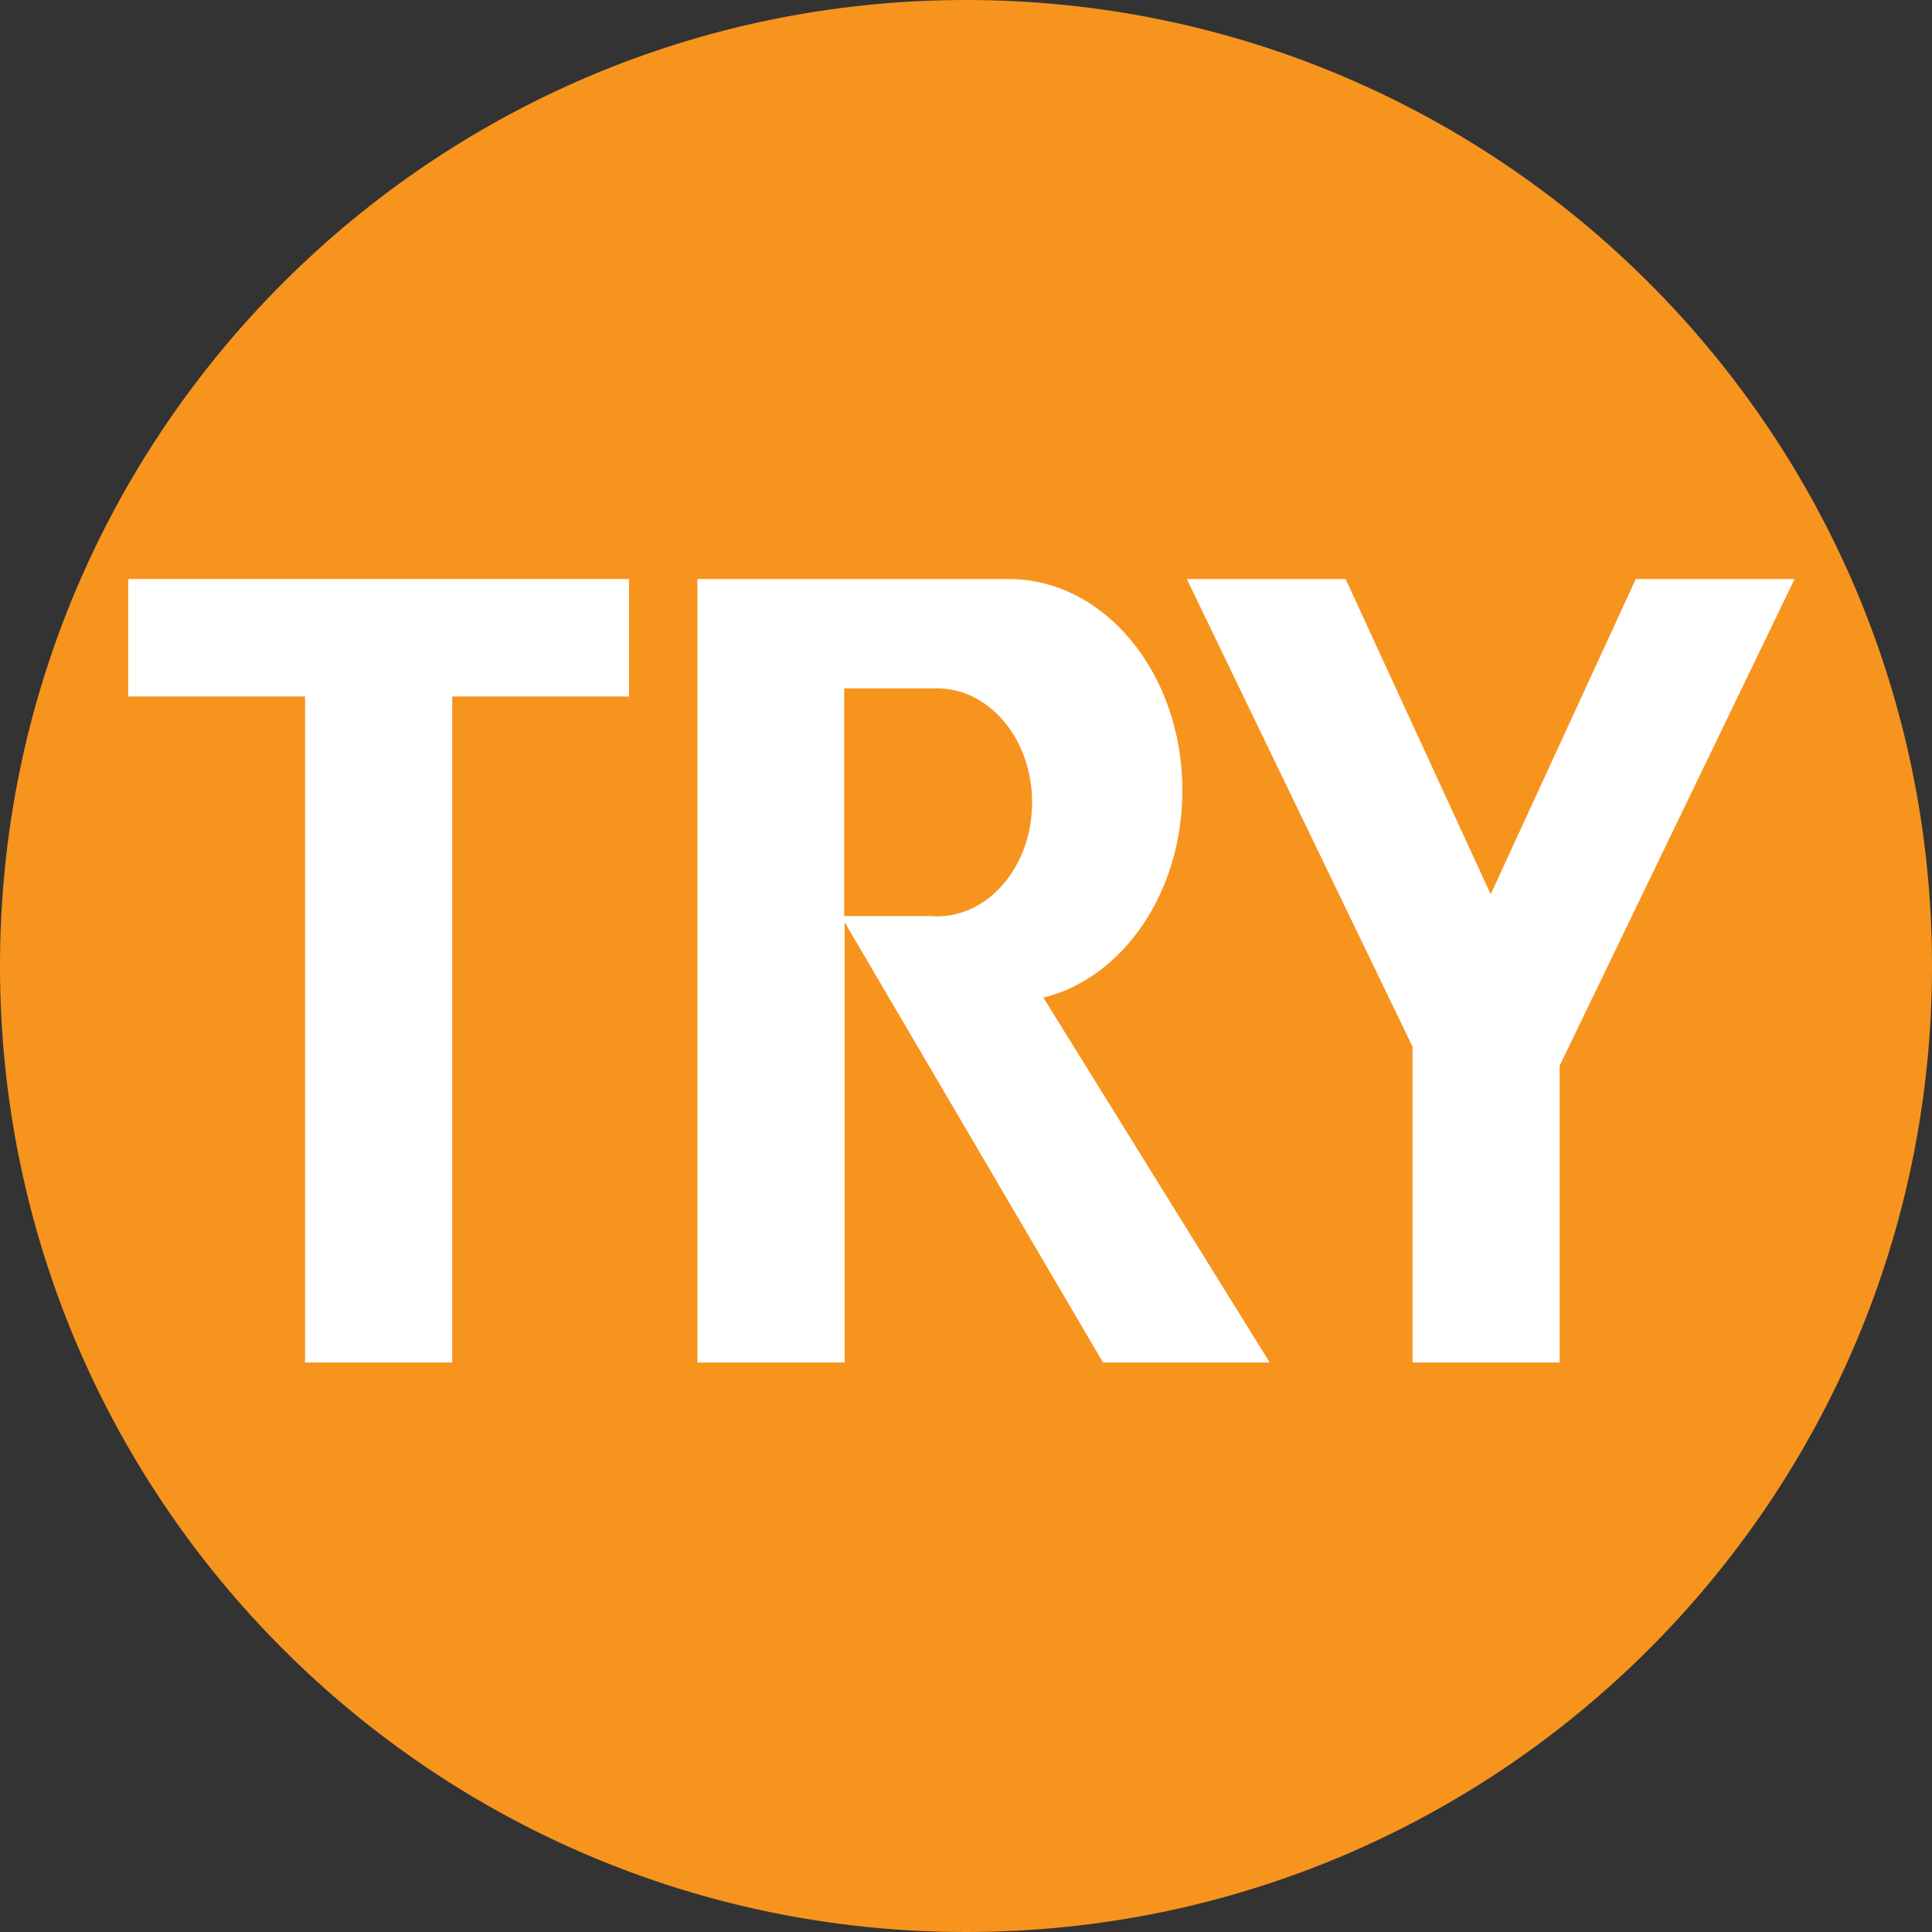
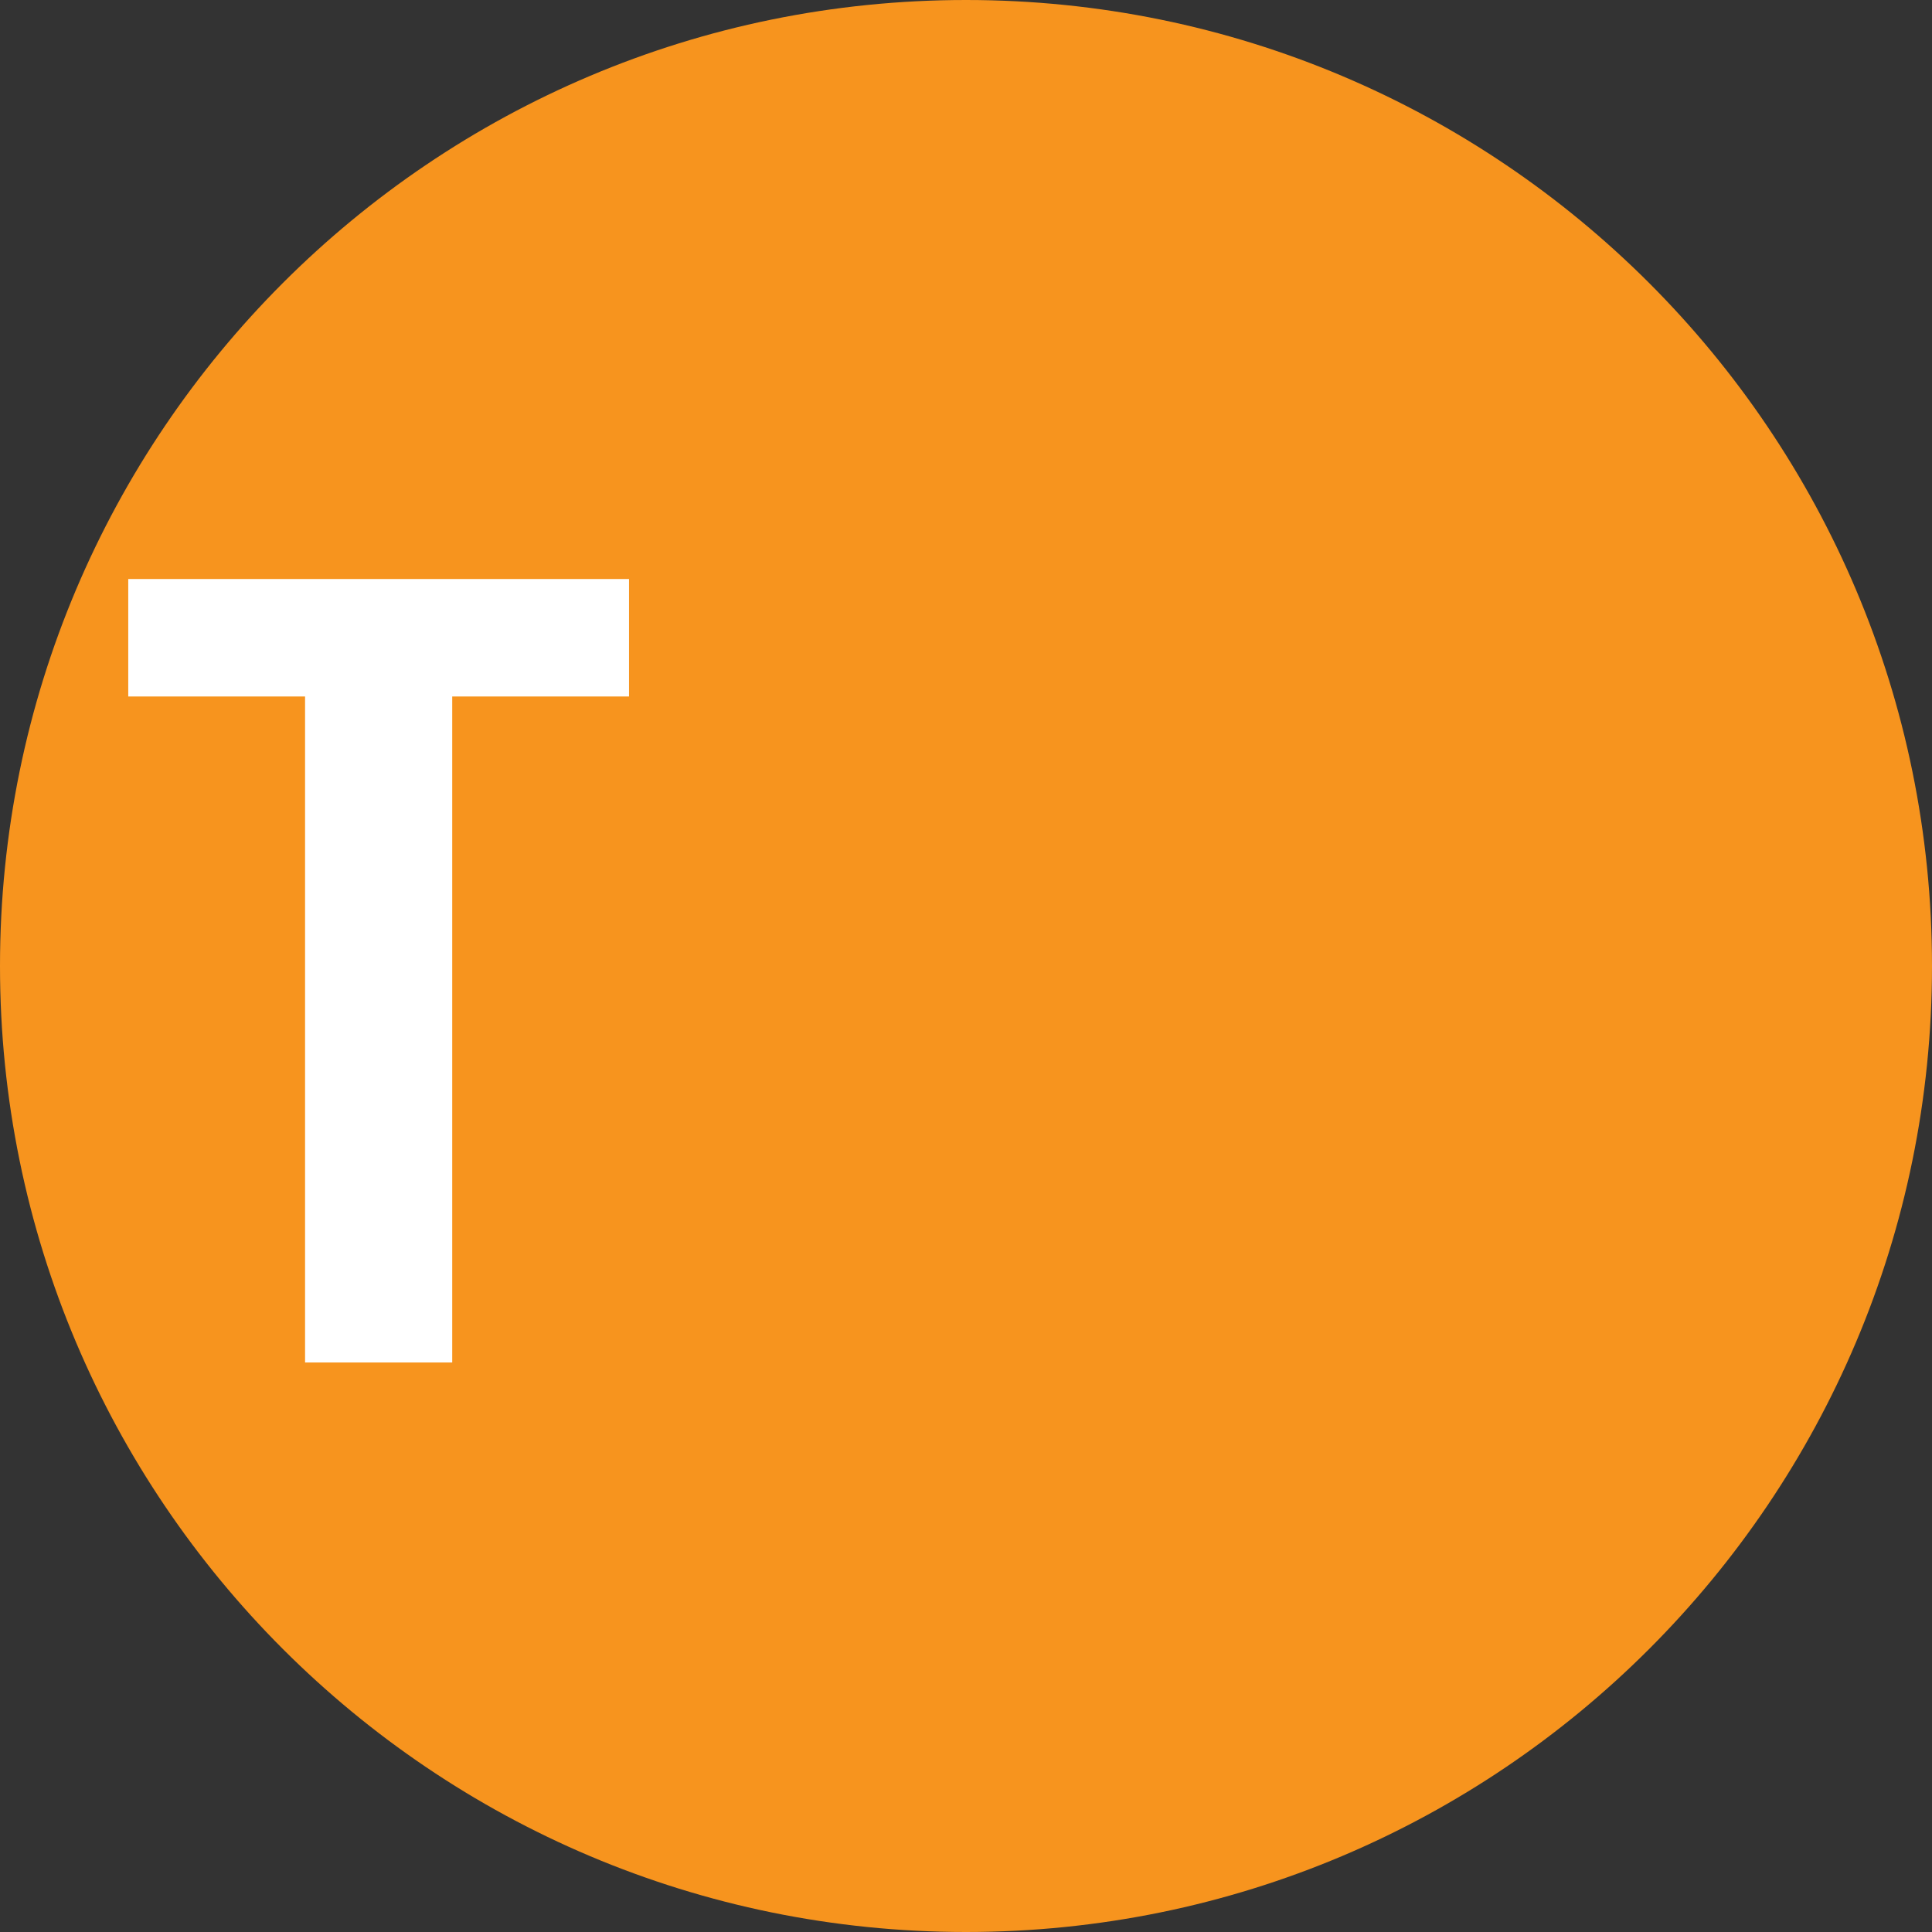
<svg xmlns="http://www.w3.org/2000/svg" width="60" height="60" viewBox="0 0 60 60" fill="none">
  <rect x="0" y="0" width="60" height="60" fill="#333333" stroke="none" />
  <path d="M30 60C46.569 60 60 46.569 60 30C60 13.431 46.569 0 30 0C13.431 0 0 13.431 0 30C0 46.569 13.431 60 30 60Z" fill="#F7941E" />
  <path d="M19.535 17.982H3.983V21.63H9.474V42.313H14.044V21.63H19.535V17.982Z" fill="white" />
-   <path d="M55.733 17.982H50.801L46.295 27.774L41.789 17.982H36.857L43.867 32.503V42.313H48.436V33.097L55.733 17.982Z" fill="white" />
-   <path d="M32.403 30.982C34.865 30.377 36.72 27.726 36.72 24.547C36.72 20.922 34.308 17.983 31.332 17.983V17.982H21.66V18.684V21.413V42.313H26.23V28.639L34.255 42.313H39.431L32.403 30.982ZM29.101 28.459C29.053 28.459 29.007 28.453 28.96 28.45H26.218V21.378H29.086C29.091 21.378 29.096 21.378 29.101 21.378C30.731 21.378 32.053 22.963 32.053 24.918C32.053 26.874 30.731 28.459 29.101 28.459Z" fill="white" />
</svg>